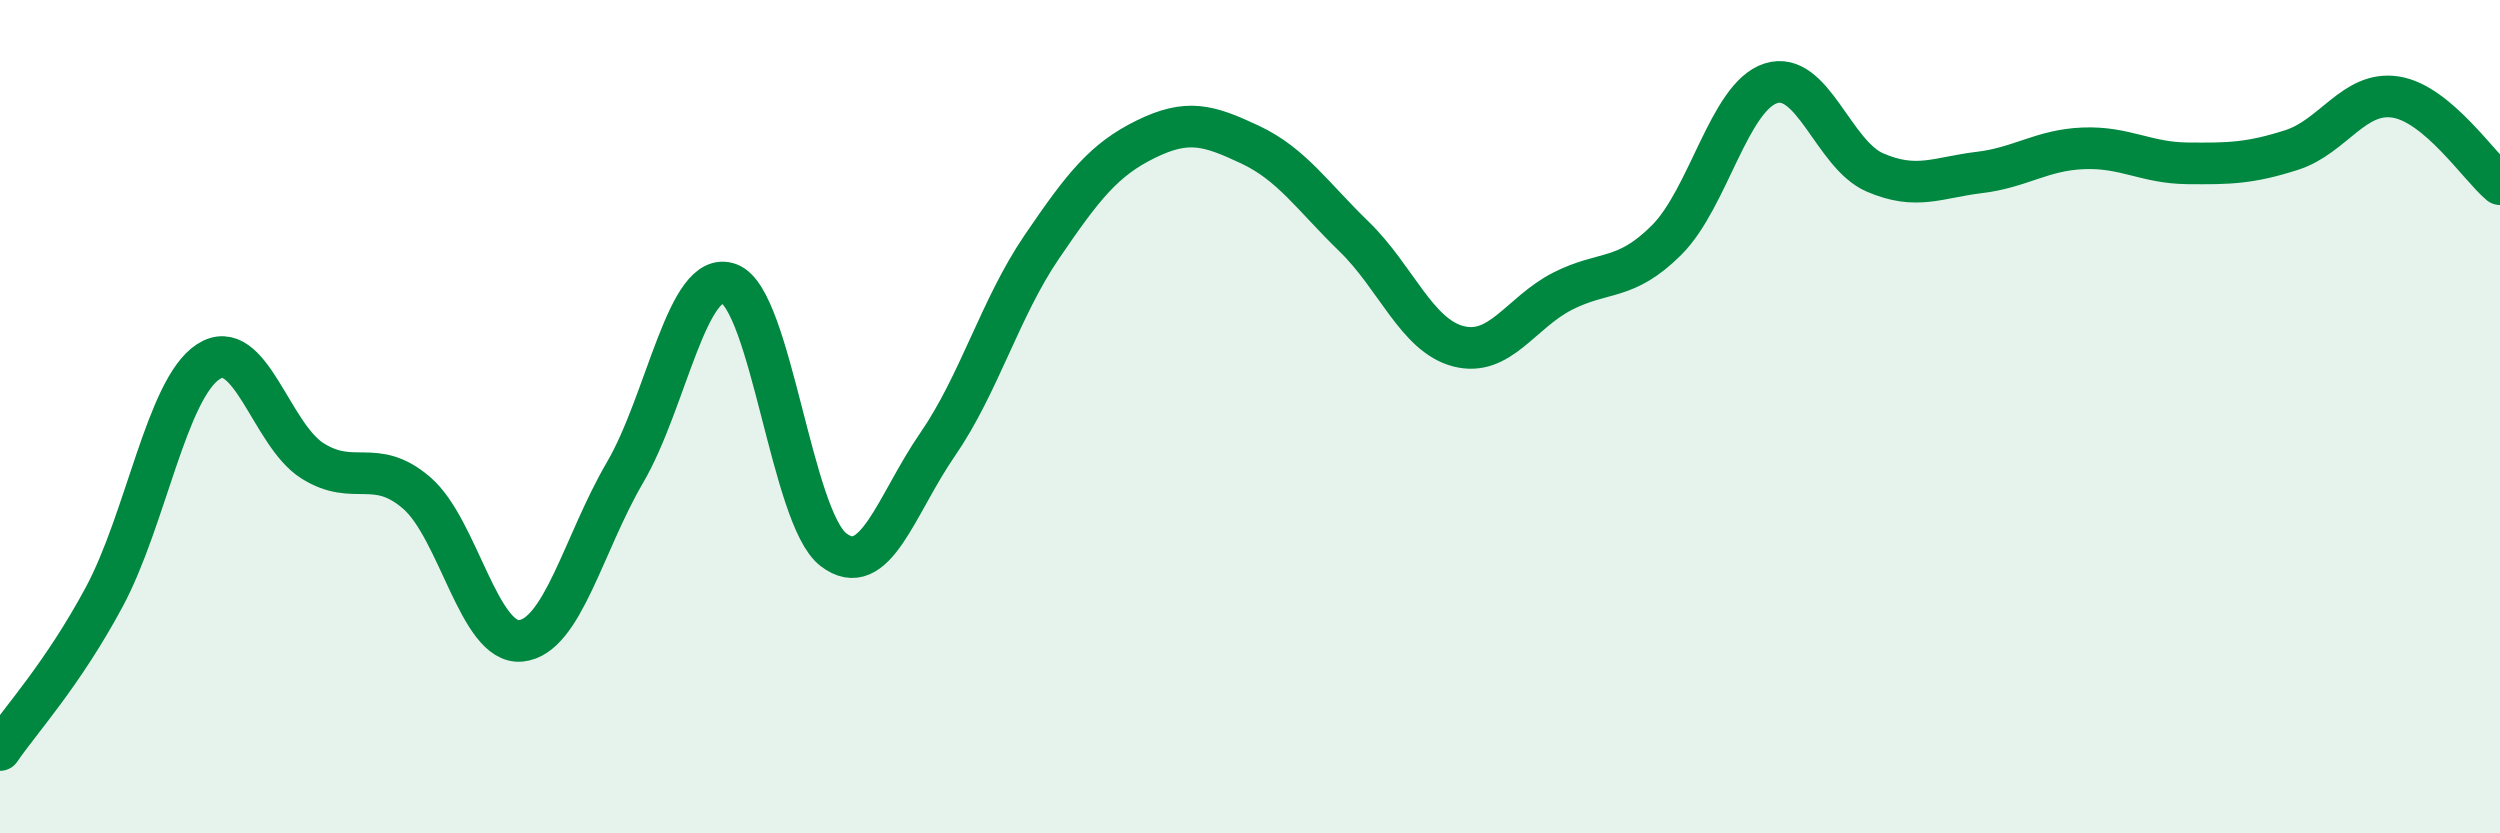
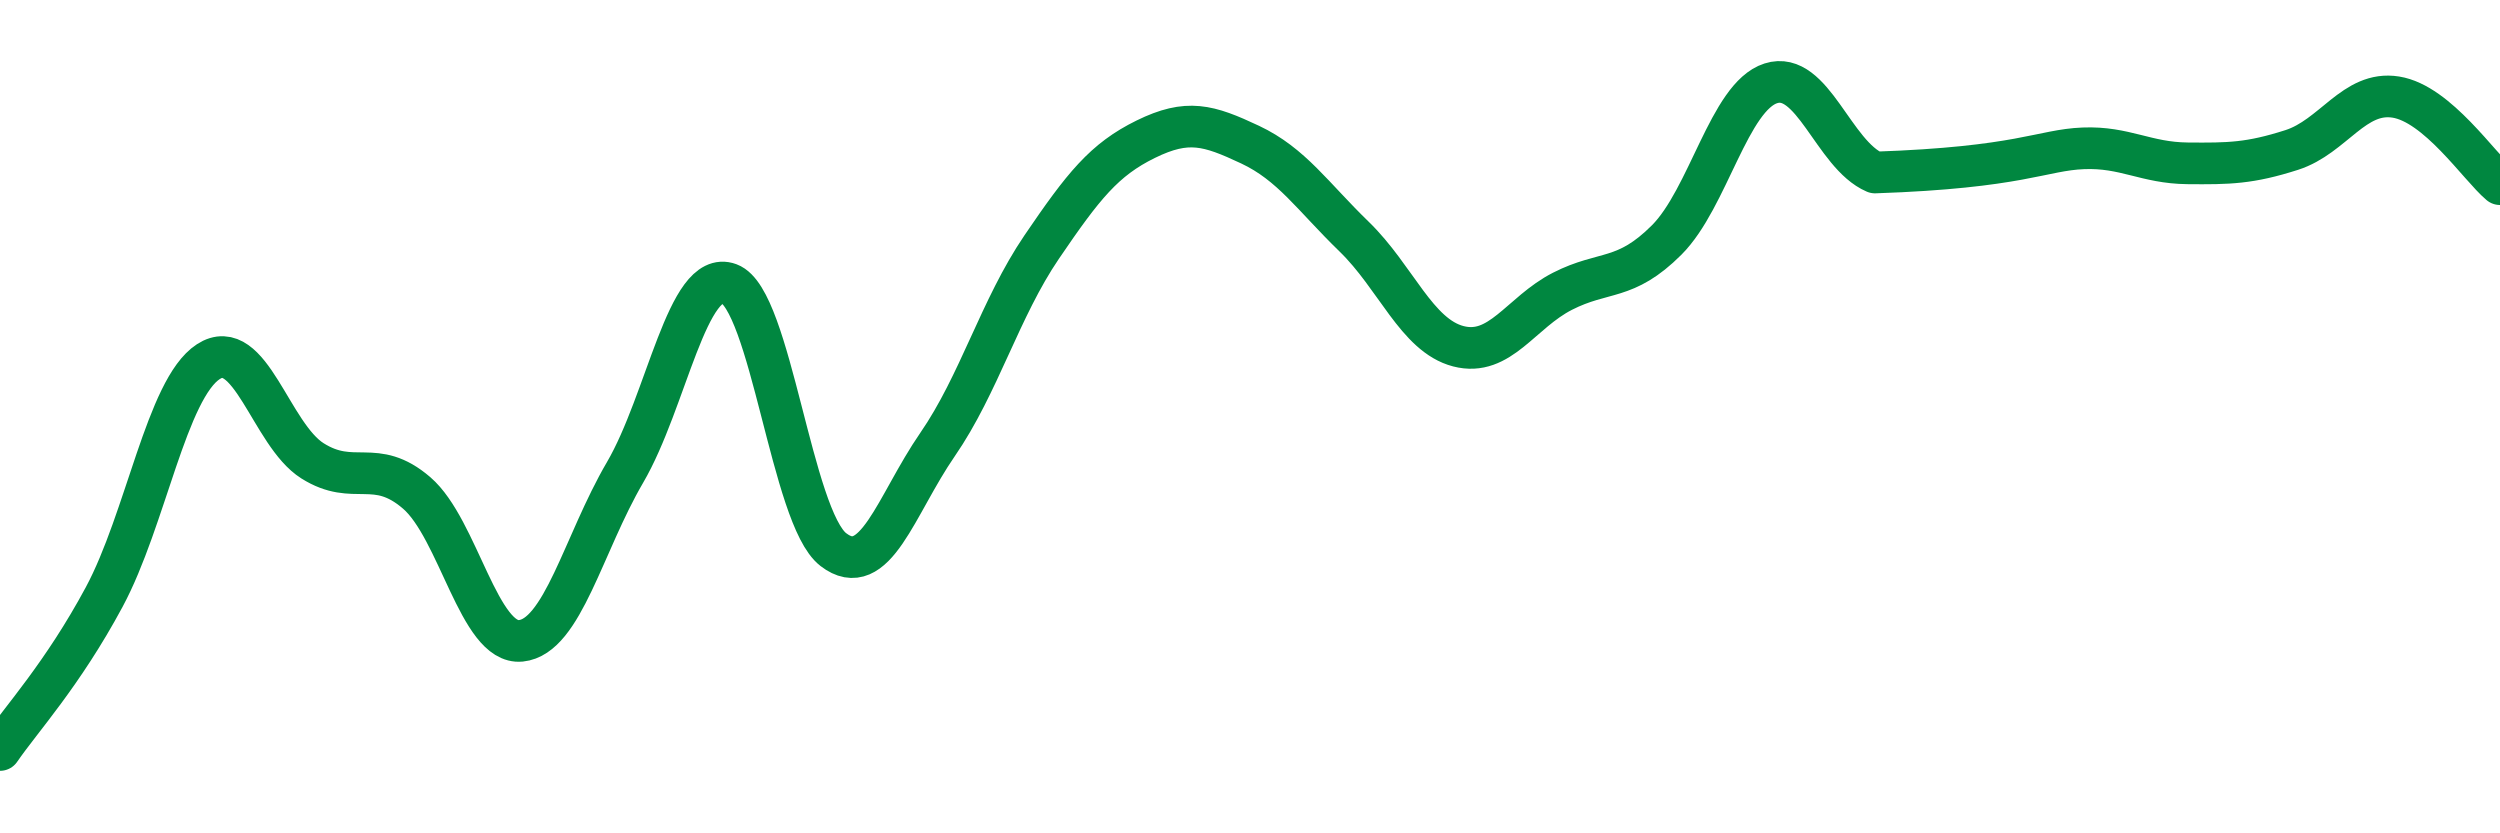
<svg xmlns="http://www.w3.org/2000/svg" width="60" height="20" viewBox="0 0 60 20">
-   <path d="M 0,18 C 0.5,17.27 1.5,16.19 2.5,14.33 C 3.5,12.47 4,9.33 5,8.68 C 6,8.03 6.5,10.43 7.5,11.06 C 8.5,11.69 9,10.97 10,11.83 C 11,12.69 11.5,15.48 12.5,15.38 C 13.5,15.28 14,13.05 15,11.34 C 16,9.63 16.5,6.44 17.5,6.81 C 18.5,7.18 19,12.42 20,13.19 C 21,13.96 21.5,12.12 22.5,10.67 C 23.5,9.22 24,7.4 25,5.93 C 26,4.46 26.5,3.83 27.5,3.34 C 28.5,2.85 29,3 30,3.47 C 31,3.94 31.5,4.71 32.5,5.68 C 33.5,6.65 34,8.05 35,8.31 C 36,8.57 36.5,7.5 37.5,6.99 C 38.5,6.48 39,6.76 40,5.76 C 41,4.76 41.5,2.32 42.5,2 C 43.5,1.68 44,3.71 45,4.14 C 46,4.57 46.5,4.26 47.5,4.14 C 48.5,4.02 49,3.6 50,3.56 C 51,3.52 51.5,3.91 52.5,3.92 C 53.5,3.93 54,3.92 55,3.6 C 56,3.28 56.5,2.17 57.5,2.33 C 58.5,2.49 59.5,4 60,4.42L60 20L0 20Z" fill="#008740" opacity="0.1" stroke-linecap="round" stroke-linejoin="round" />
-   <path d="M 0,18 C 0.5,17.27 1.5,16.19 2.5,14.33 C 3.5,12.47 4,9.33 5,8.68 C 6,8.03 6.5,10.43 7.5,11.06 C 8.5,11.69 9,10.97 10,11.83 C 11,12.69 11.5,15.48 12.5,15.38 C 13.5,15.28 14,13.05 15,11.34 C 16,9.63 16.5,6.44 17.5,6.81 C 18.5,7.18 19,12.42 20,13.19 C 21,13.96 21.5,12.12 22.5,10.67 C 23.5,9.22 24,7.4 25,5.93 C 26,4.46 26.5,3.83 27.5,3.34 C 28.5,2.85 29,3 30,3.47 C 31,3.94 31.5,4.71 32.5,5.68 C 33.5,6.65 34,8.05 35,8.31 C 36,8.57 36.5,7.5 37.5,6.99 C 38.5,6.48 39,6.76 40,5.76 C 41,4.76 41.5,2.32 42.5,2 C 43.5,1.68 44,3.71 45,4.14 C 46,4.57 46.5,4.26 47.5,4.14 C 48.5,4.02 49,3.6 50,3.56 C 51,3.52 51.5,3.91 52.5,3.92 C 53.5,3.93 54,3.92 55,3.6 C 56,3.28 56.5,2.17 57.5,2.33 C 58.5,2.49 59.5,4 60,4.42" stroke="#008740" stroke-width="1" fill="none" stroke-linecap="round" stroke-linejoin="round" />
+   <path d="M 0,18 C 0.5,17.27 1.5,16.19 2.5,14.33 C 3.5,12.47 4,9.33 5,8.68 C 6,8.03 6.5,10.43 7.5,11.06 C 8.5,11.69 9,10.97 10,11.83 C 11,12.69 11.5,15.48 12.5,15.38 C 13.5,15.28 14,13.05 15,11.34 C 16,9.63 16.5,6.44 17.5,6.81 C 18.5,7.18 19,12.42 20,13.19 C 21,13.96 21.5,12.12 22.5,10.67 C 23.5,9.22 24,7.4 25,5.93 C 26,4.46 26.5,3.83 27.5,3.34 C 28.5,2.85 29,3 30,3.47 C 31,3.94 31.5,4.71 32.5,5.68 C 33.5,6.65 34,8.05 35,8.31 C 36,8.57 36.5,7.5 37.5,6.99 C 38.5,6.48 39,6.76 40,5.76 C 41,4.76 41.5,2.32 42.5,2 C 43.5,1.68 44,3.71 45,4.14 C 48.5,4.02 49,3.6 50,3.56 C 51,3.52 51.5,3.91 52.5,3.92 C 53.5,3.93 54,3.92 55,3.6 C 56,3.28 56.5,2.17 57.5,2.33 C 58.5,2.49 59.5,4 60,4.42" stroke="#008740" stroke-width="1" fill="none" stroke-linecap="round" stroke-linejoin="round" />
</svg>